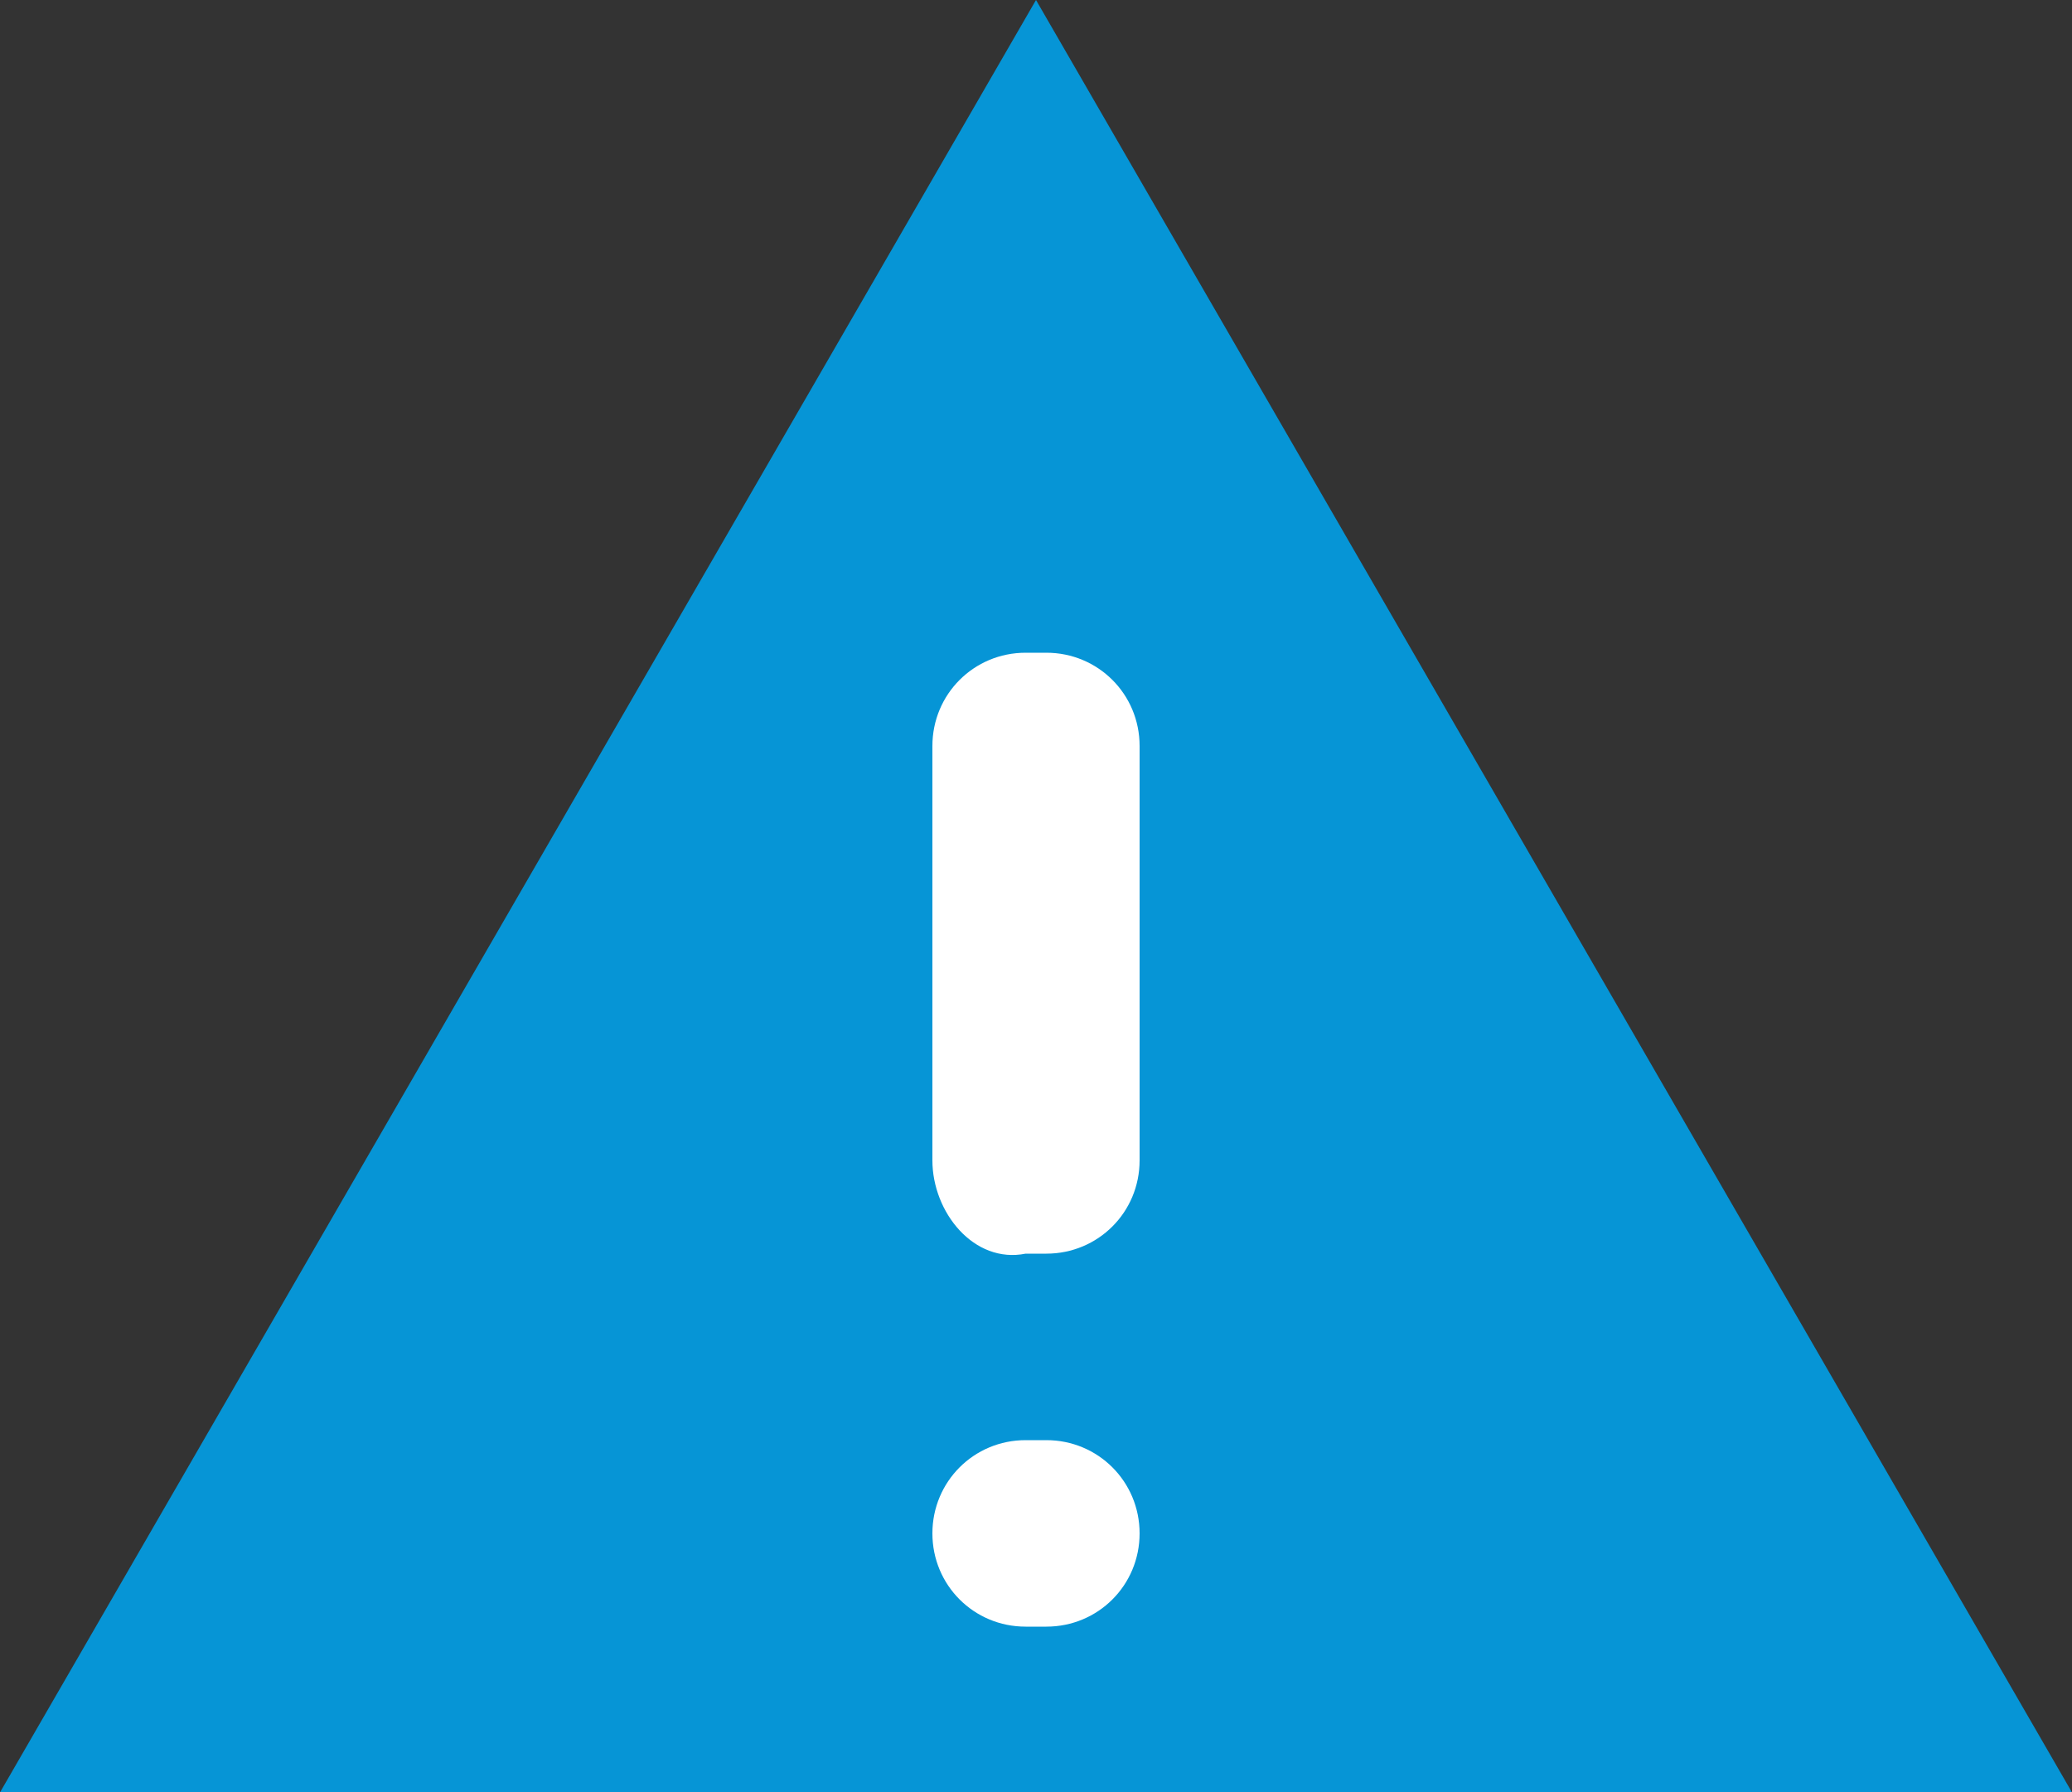
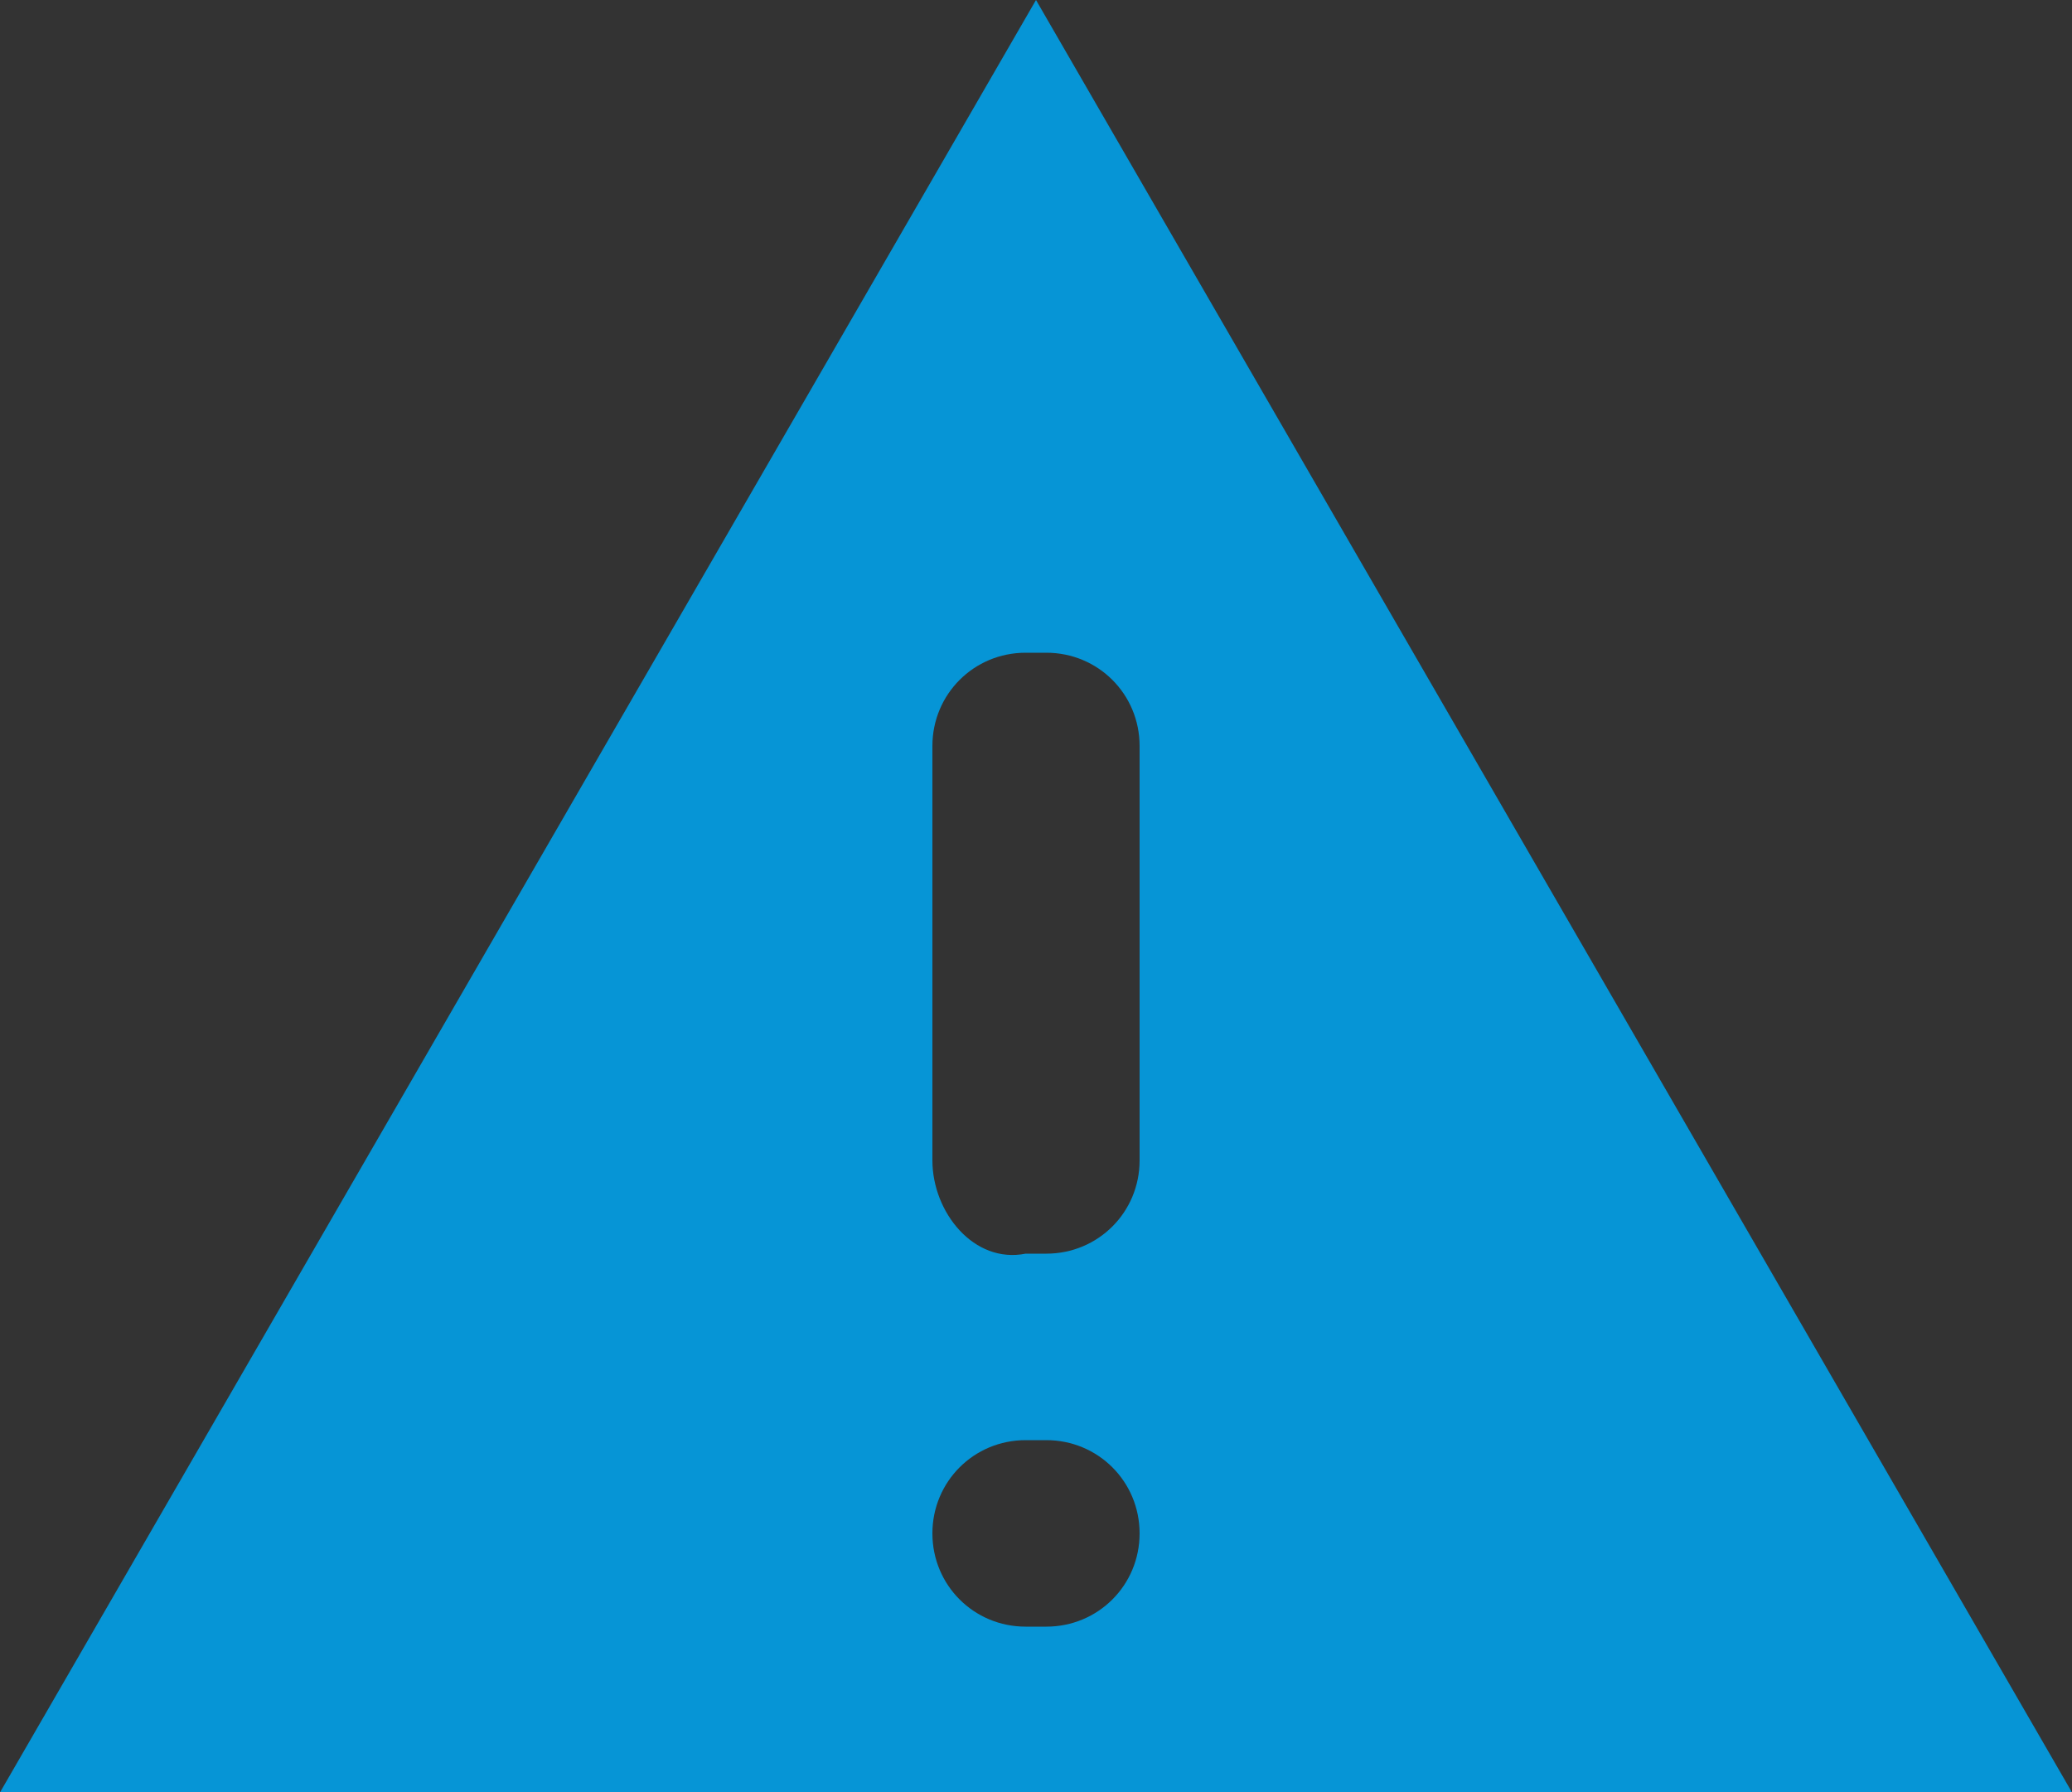
<svg xmlns="http://www.w3.org/2000/svg" version="1.1" id="Layer_1" x="0px" y="0px" viewBox="0 0 20 17.3" enable-background="new 0 0 20 17.3" xml:space="preserve">
  <rect x="0" y="0" width="20" height="17.3" fill="#333333" stroke="none" />
-   <polygon fill="#FFFFFF" points="10,0.8 0.9,16.5 19.1,16.5 " />
  <g>
    <path fill="#0695d6" d="M10,0L0,17.3h20L10,0z M10.1,15.7H9.9c-0.5,0-0.9-0.4-0.9-0.9v0c0-0.5,0.4-0.9,0.9-0.9h0.2   c0.5,0,0.9,0.4,0.9,0.9v0C11,15.3,10.6,15.7,10.1,15.7z M9,11.2v-4c0-0.5,0.4-0.9,0.9-0.9h0.2c0.5,0,0.9,0.4,0.9,0.9v4   c0,0.5-0.4,0.9-0.9,0.9H9.9C9.4,12.2,9,11.7,9,11.2z" />
  </g>
</svg>